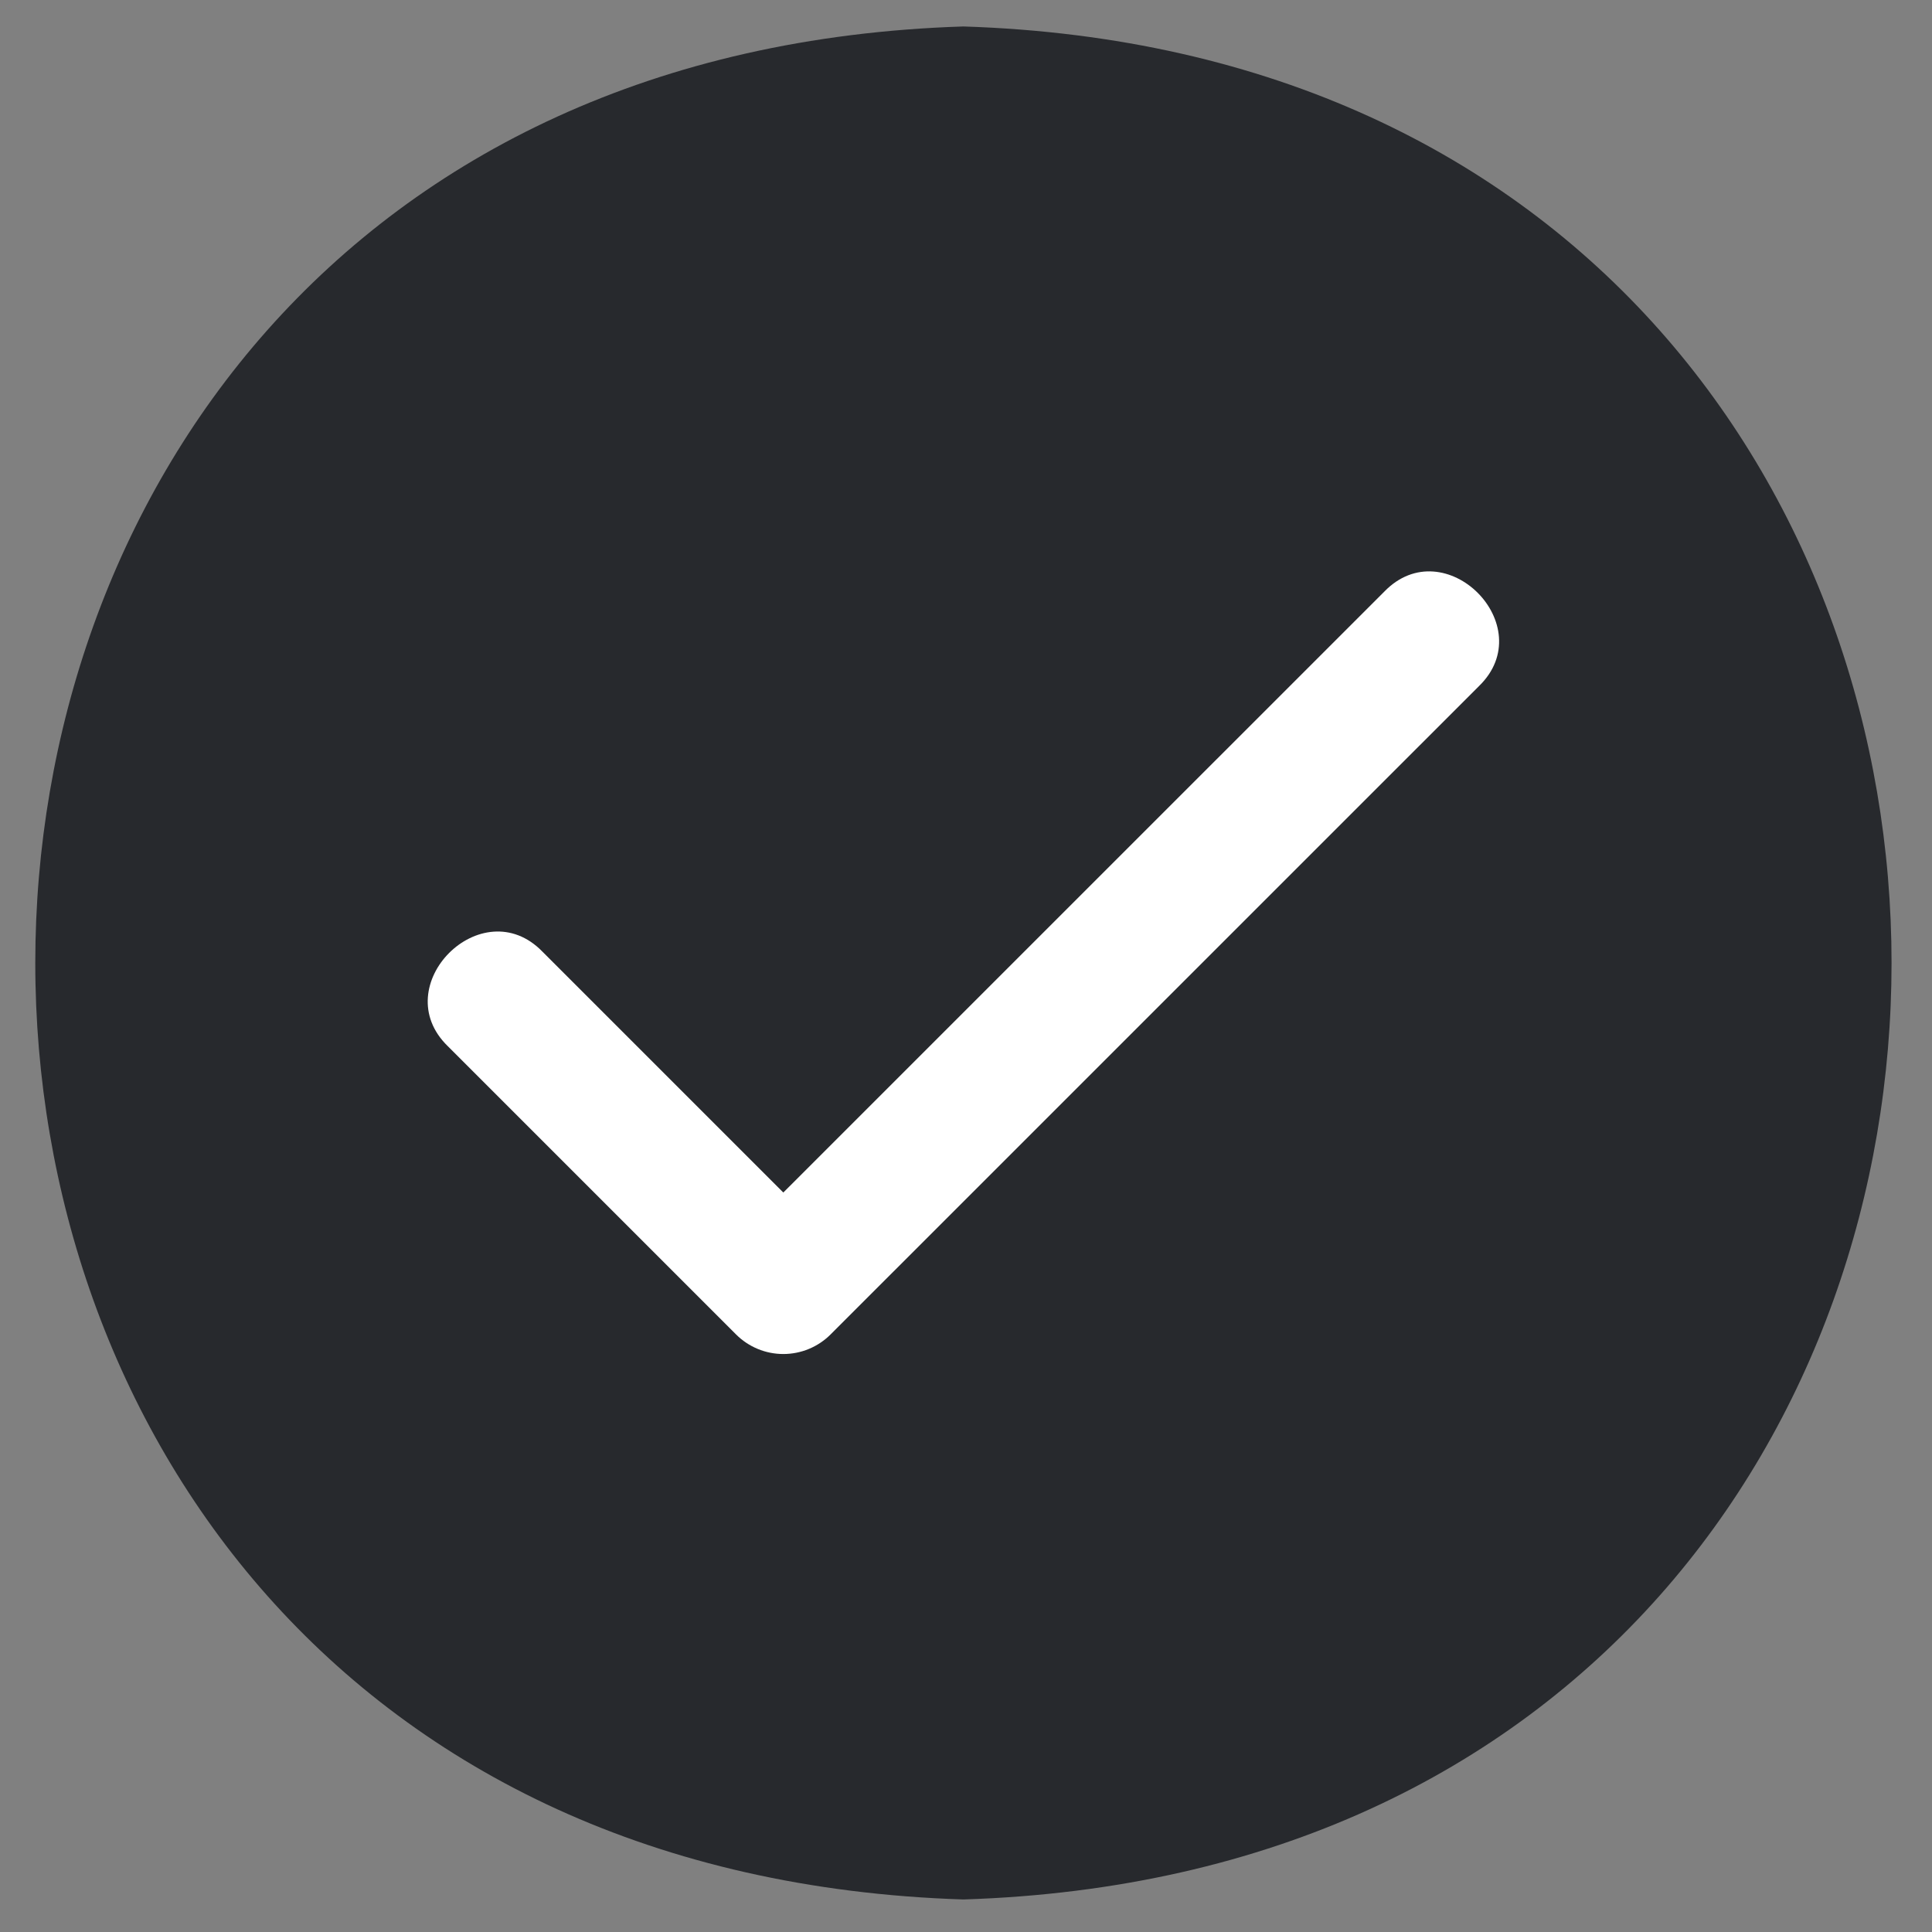
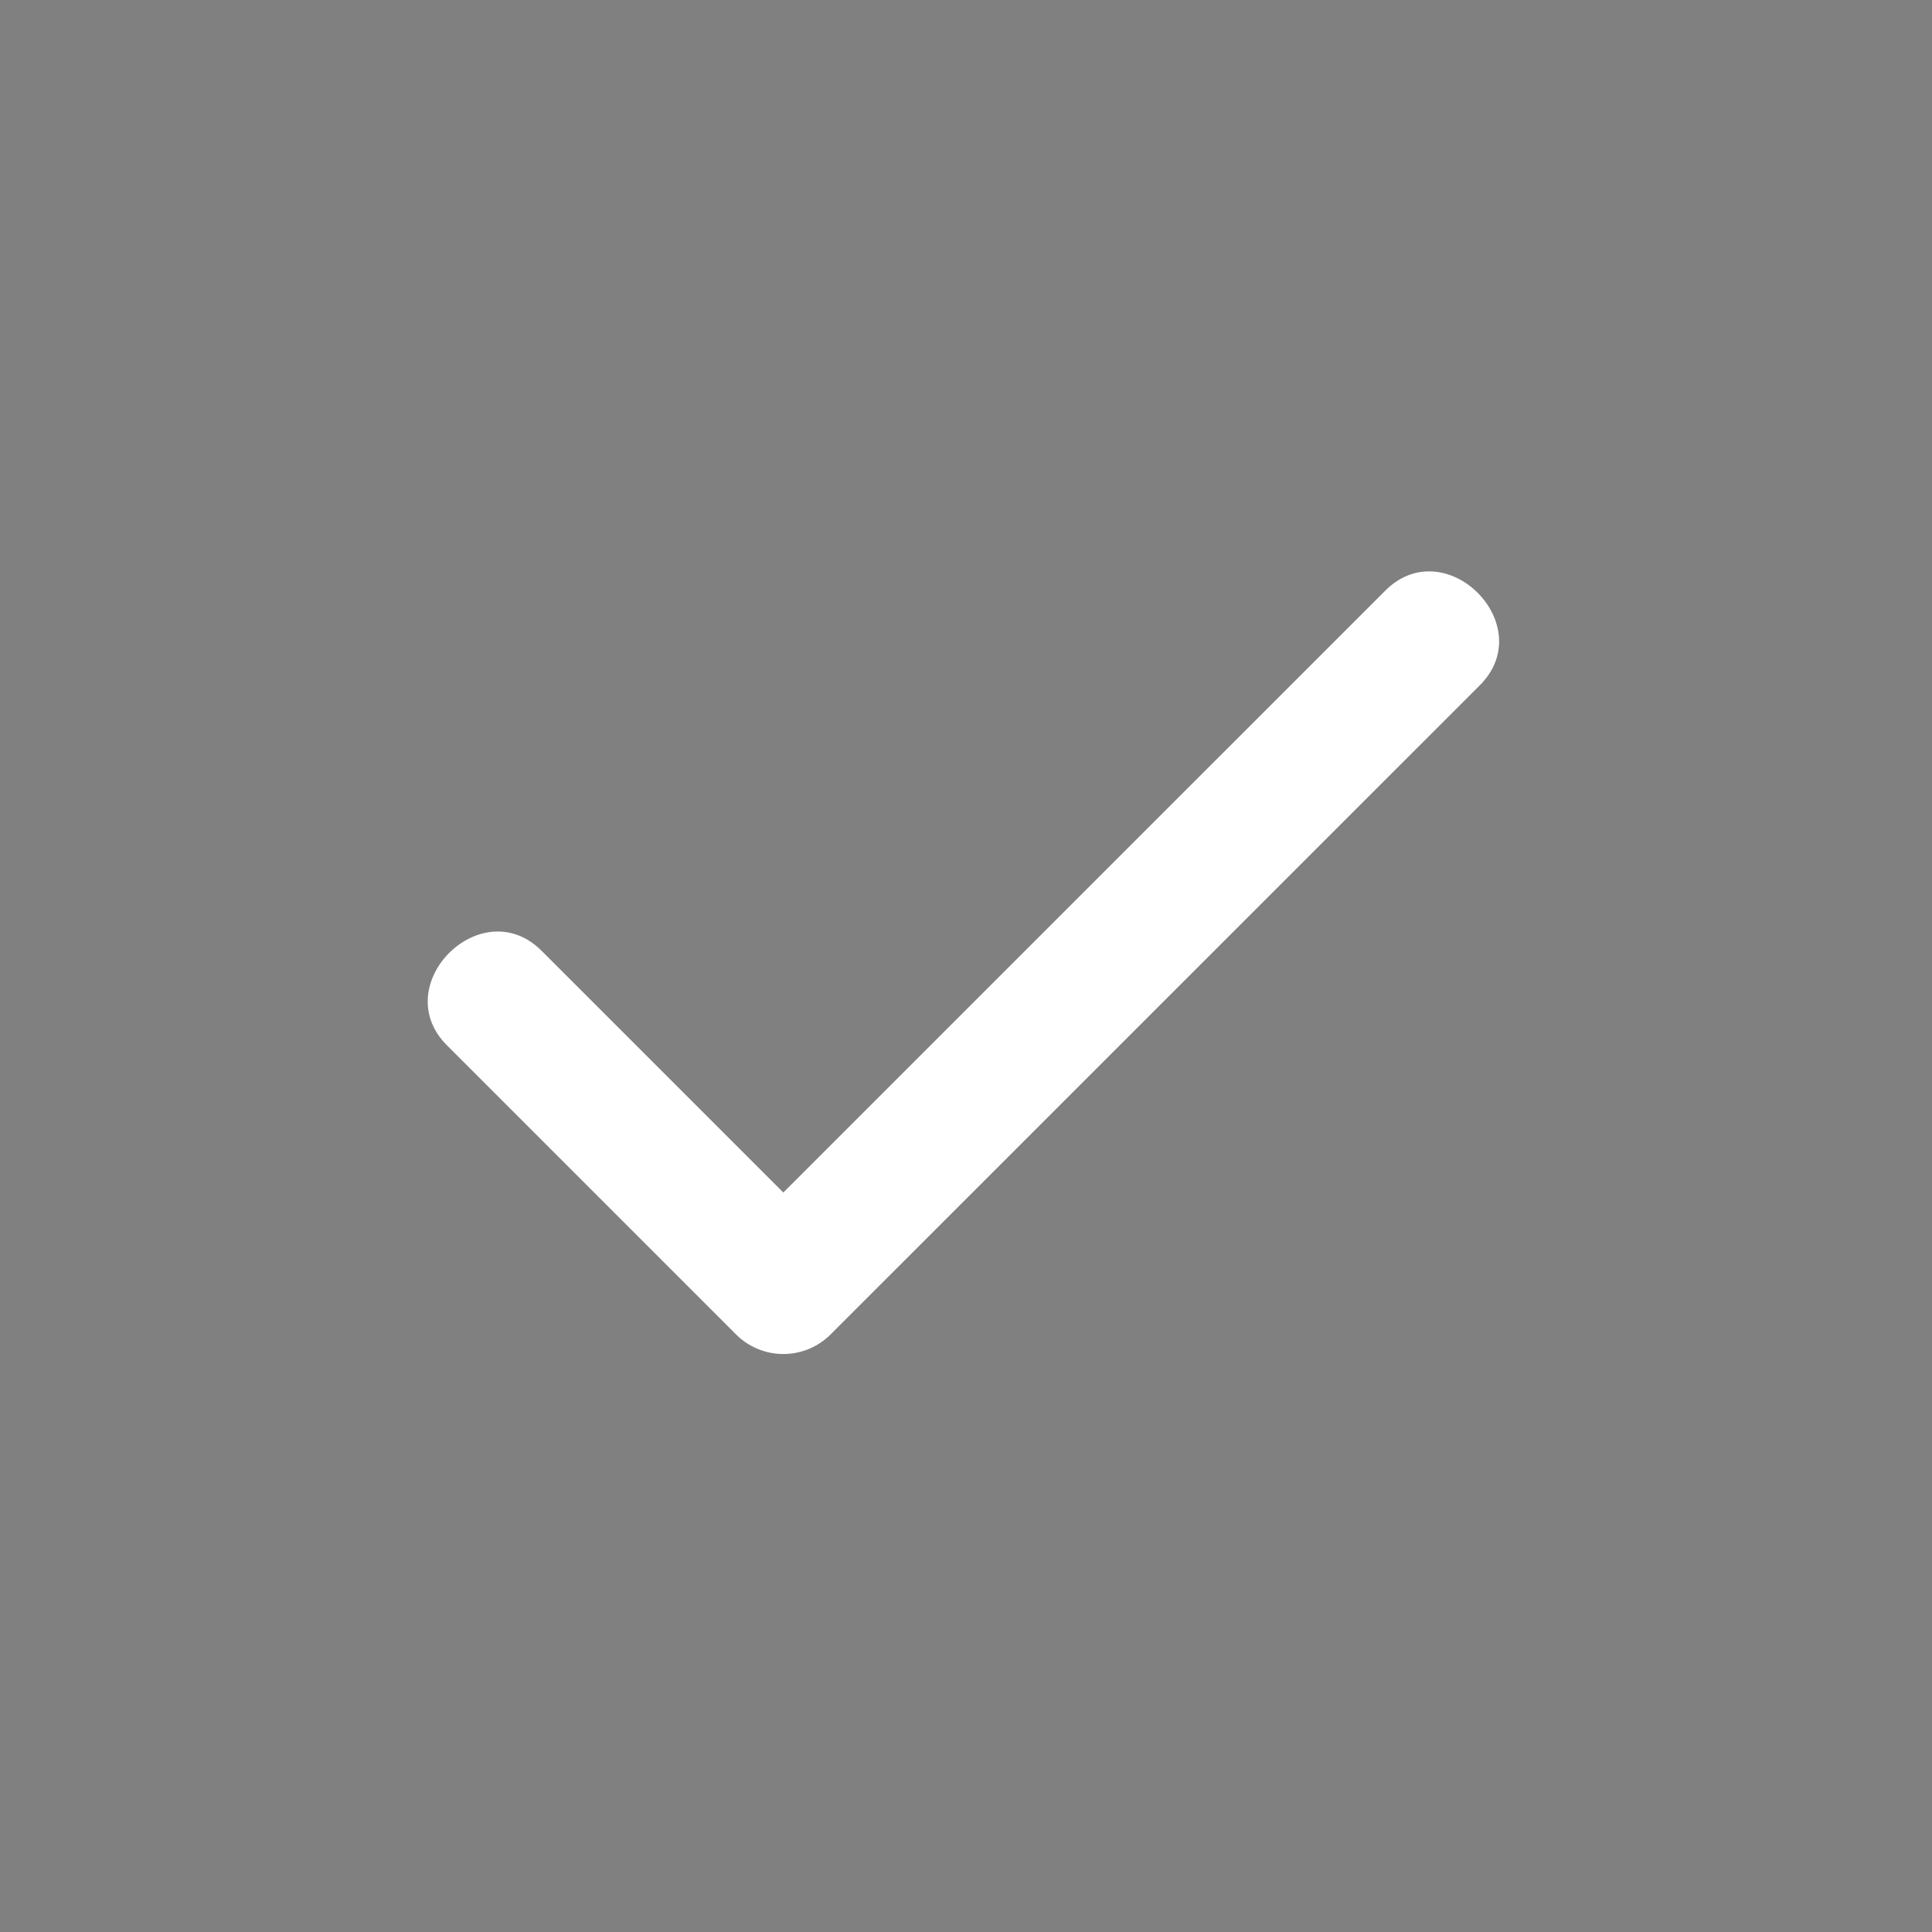
<svg xmlns="http://www.w3.org/2000/svg" width="219" height="219" viewBox="0 0 219 219" fill="none">
  <rect x="0" y="0" width="219" height="219" fill="#808080" stroke="none" />
-   <path d="M109.207 3C-31.052 7.441 -31.086 210.85 109.207 215.312C249.468 210.871 249.501 7.462 109.207 3Z" fill="#27292D" />
  <path d="M167.646 77.775L94.153 151.261C93.449 151.965 92.614 152.524 91.694 152.905C90.774 153.287 89.788 153.483 88.792 153.483C87.796 153.483 86.81 153.287 85.891 152.905C84.971 152.524 84.135 151.965 83.431 151.261L50.769 118.598C43.71 111.748 54.636 100.816 61.49 107.876L88.792 135.178L156.925 67.053C163.779 59.992 174.705 70.925 167.646 77.775Z" fill="white" />
</svg>